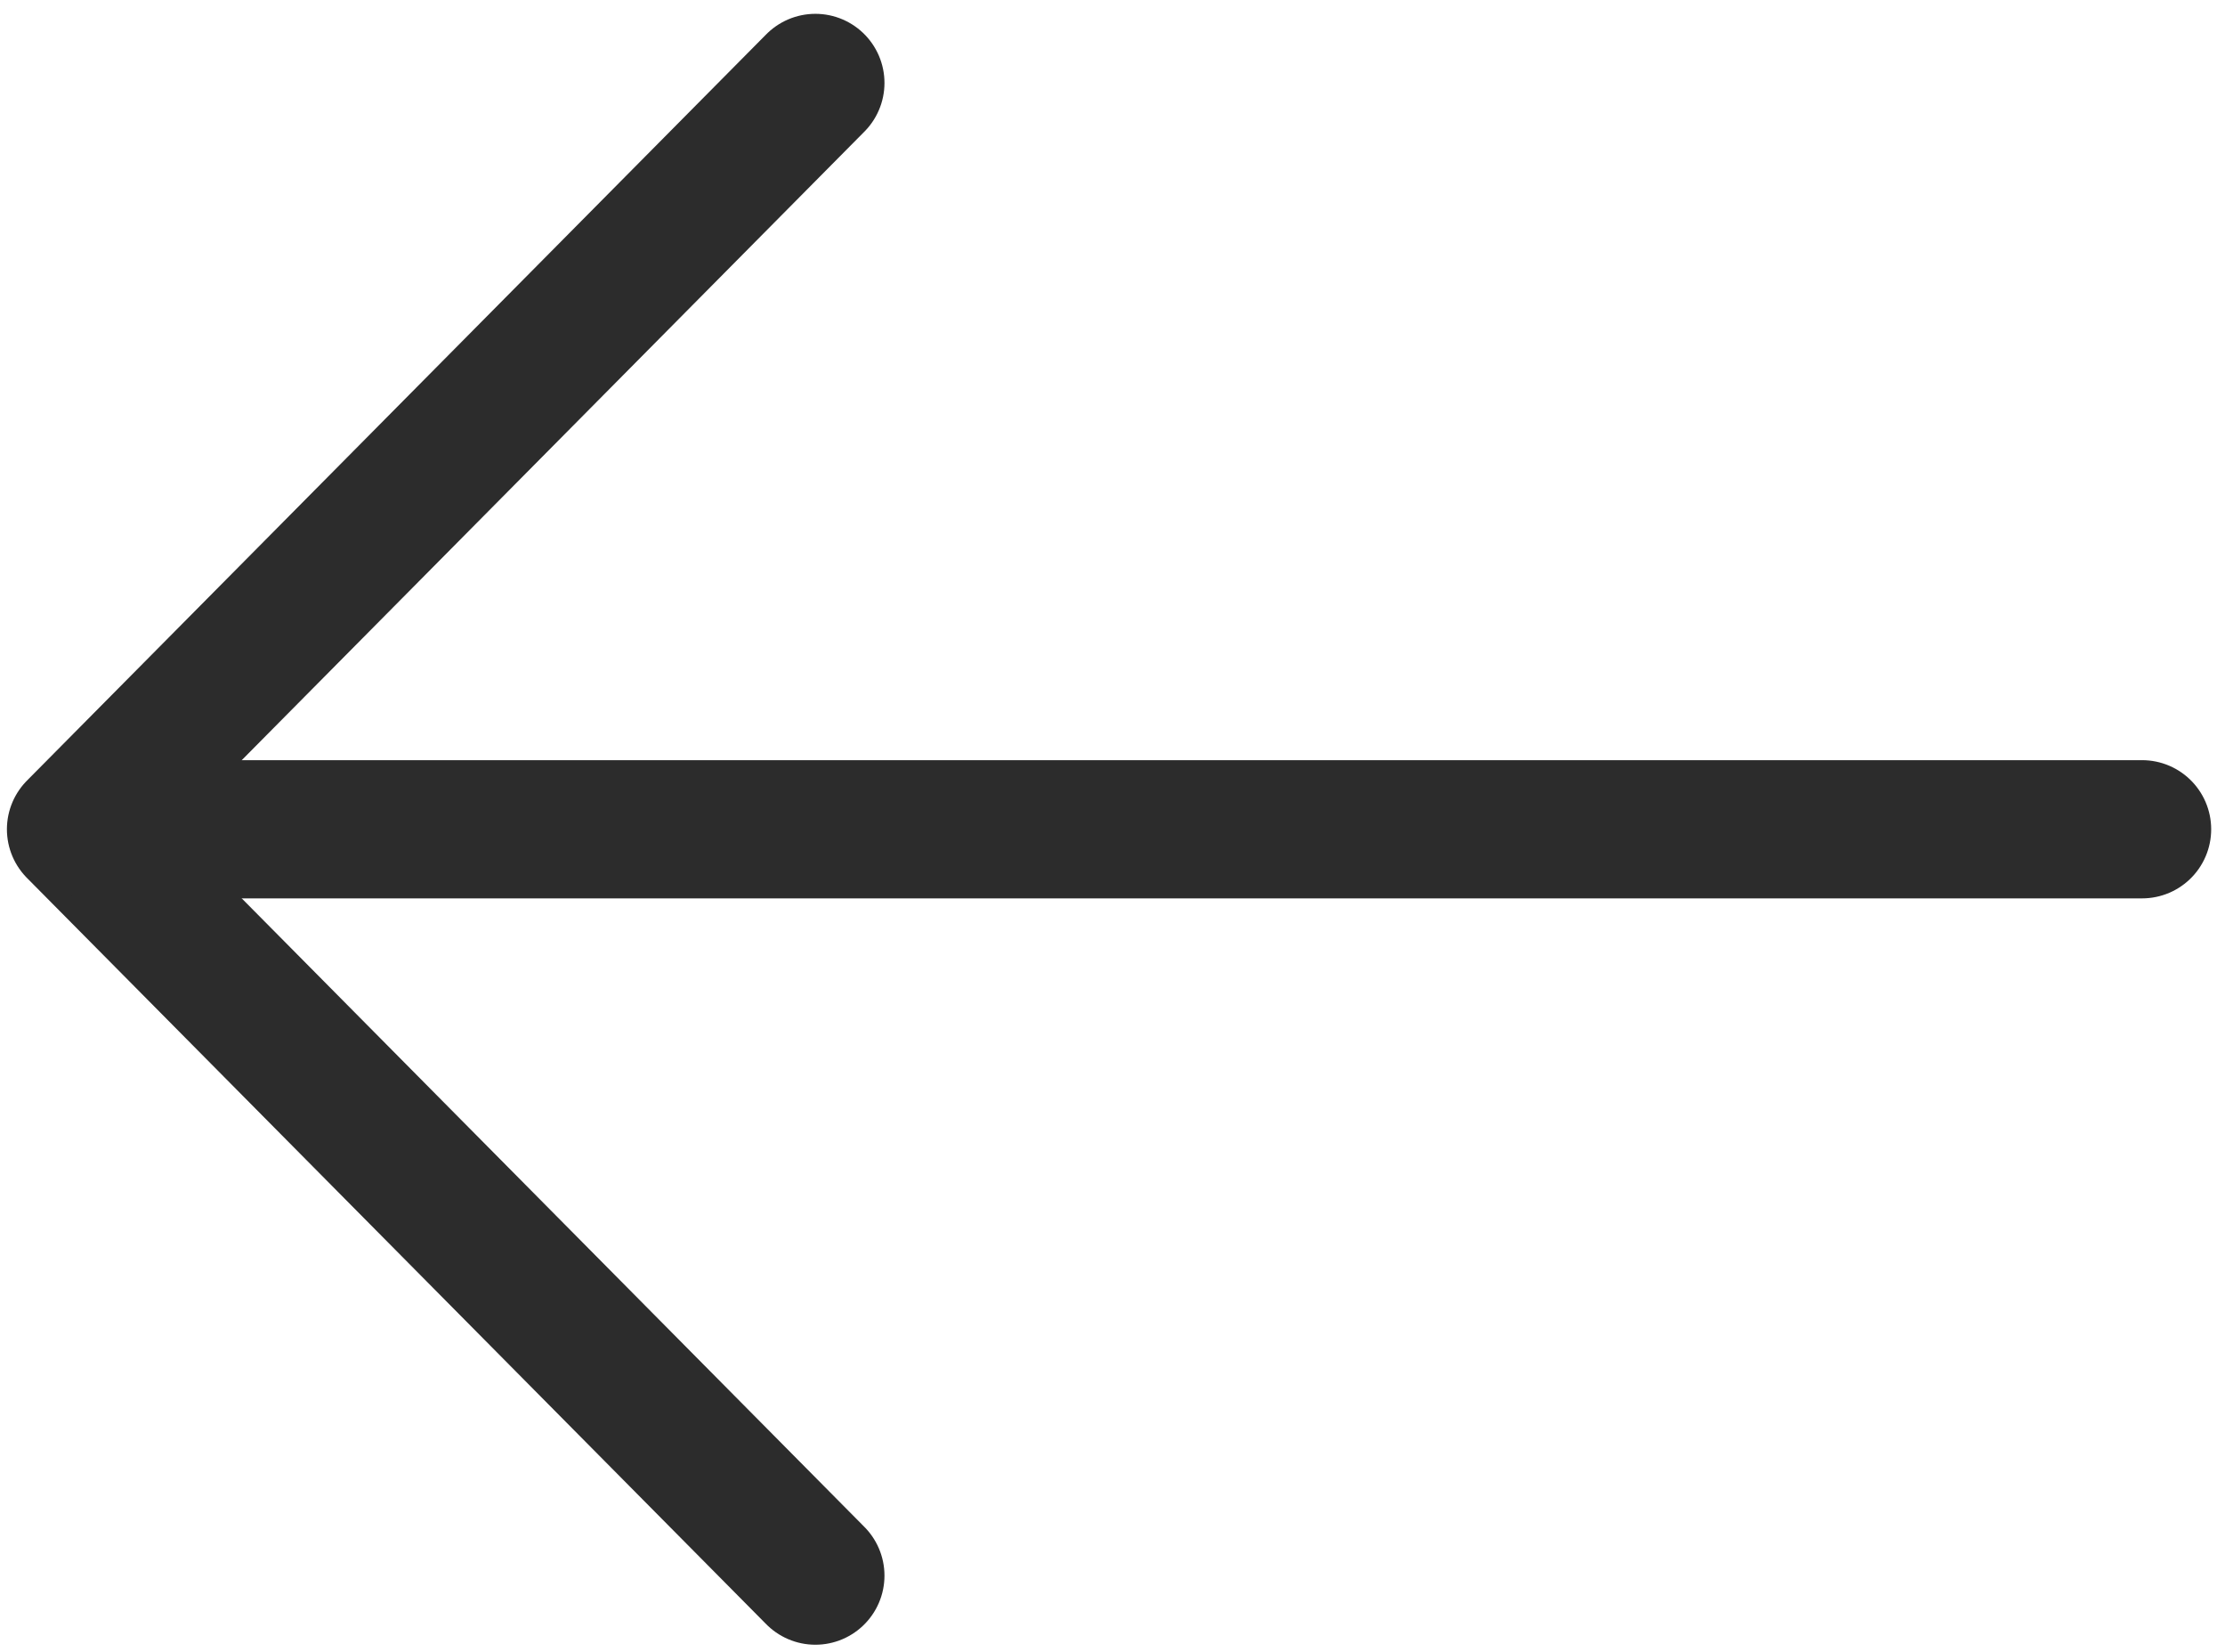
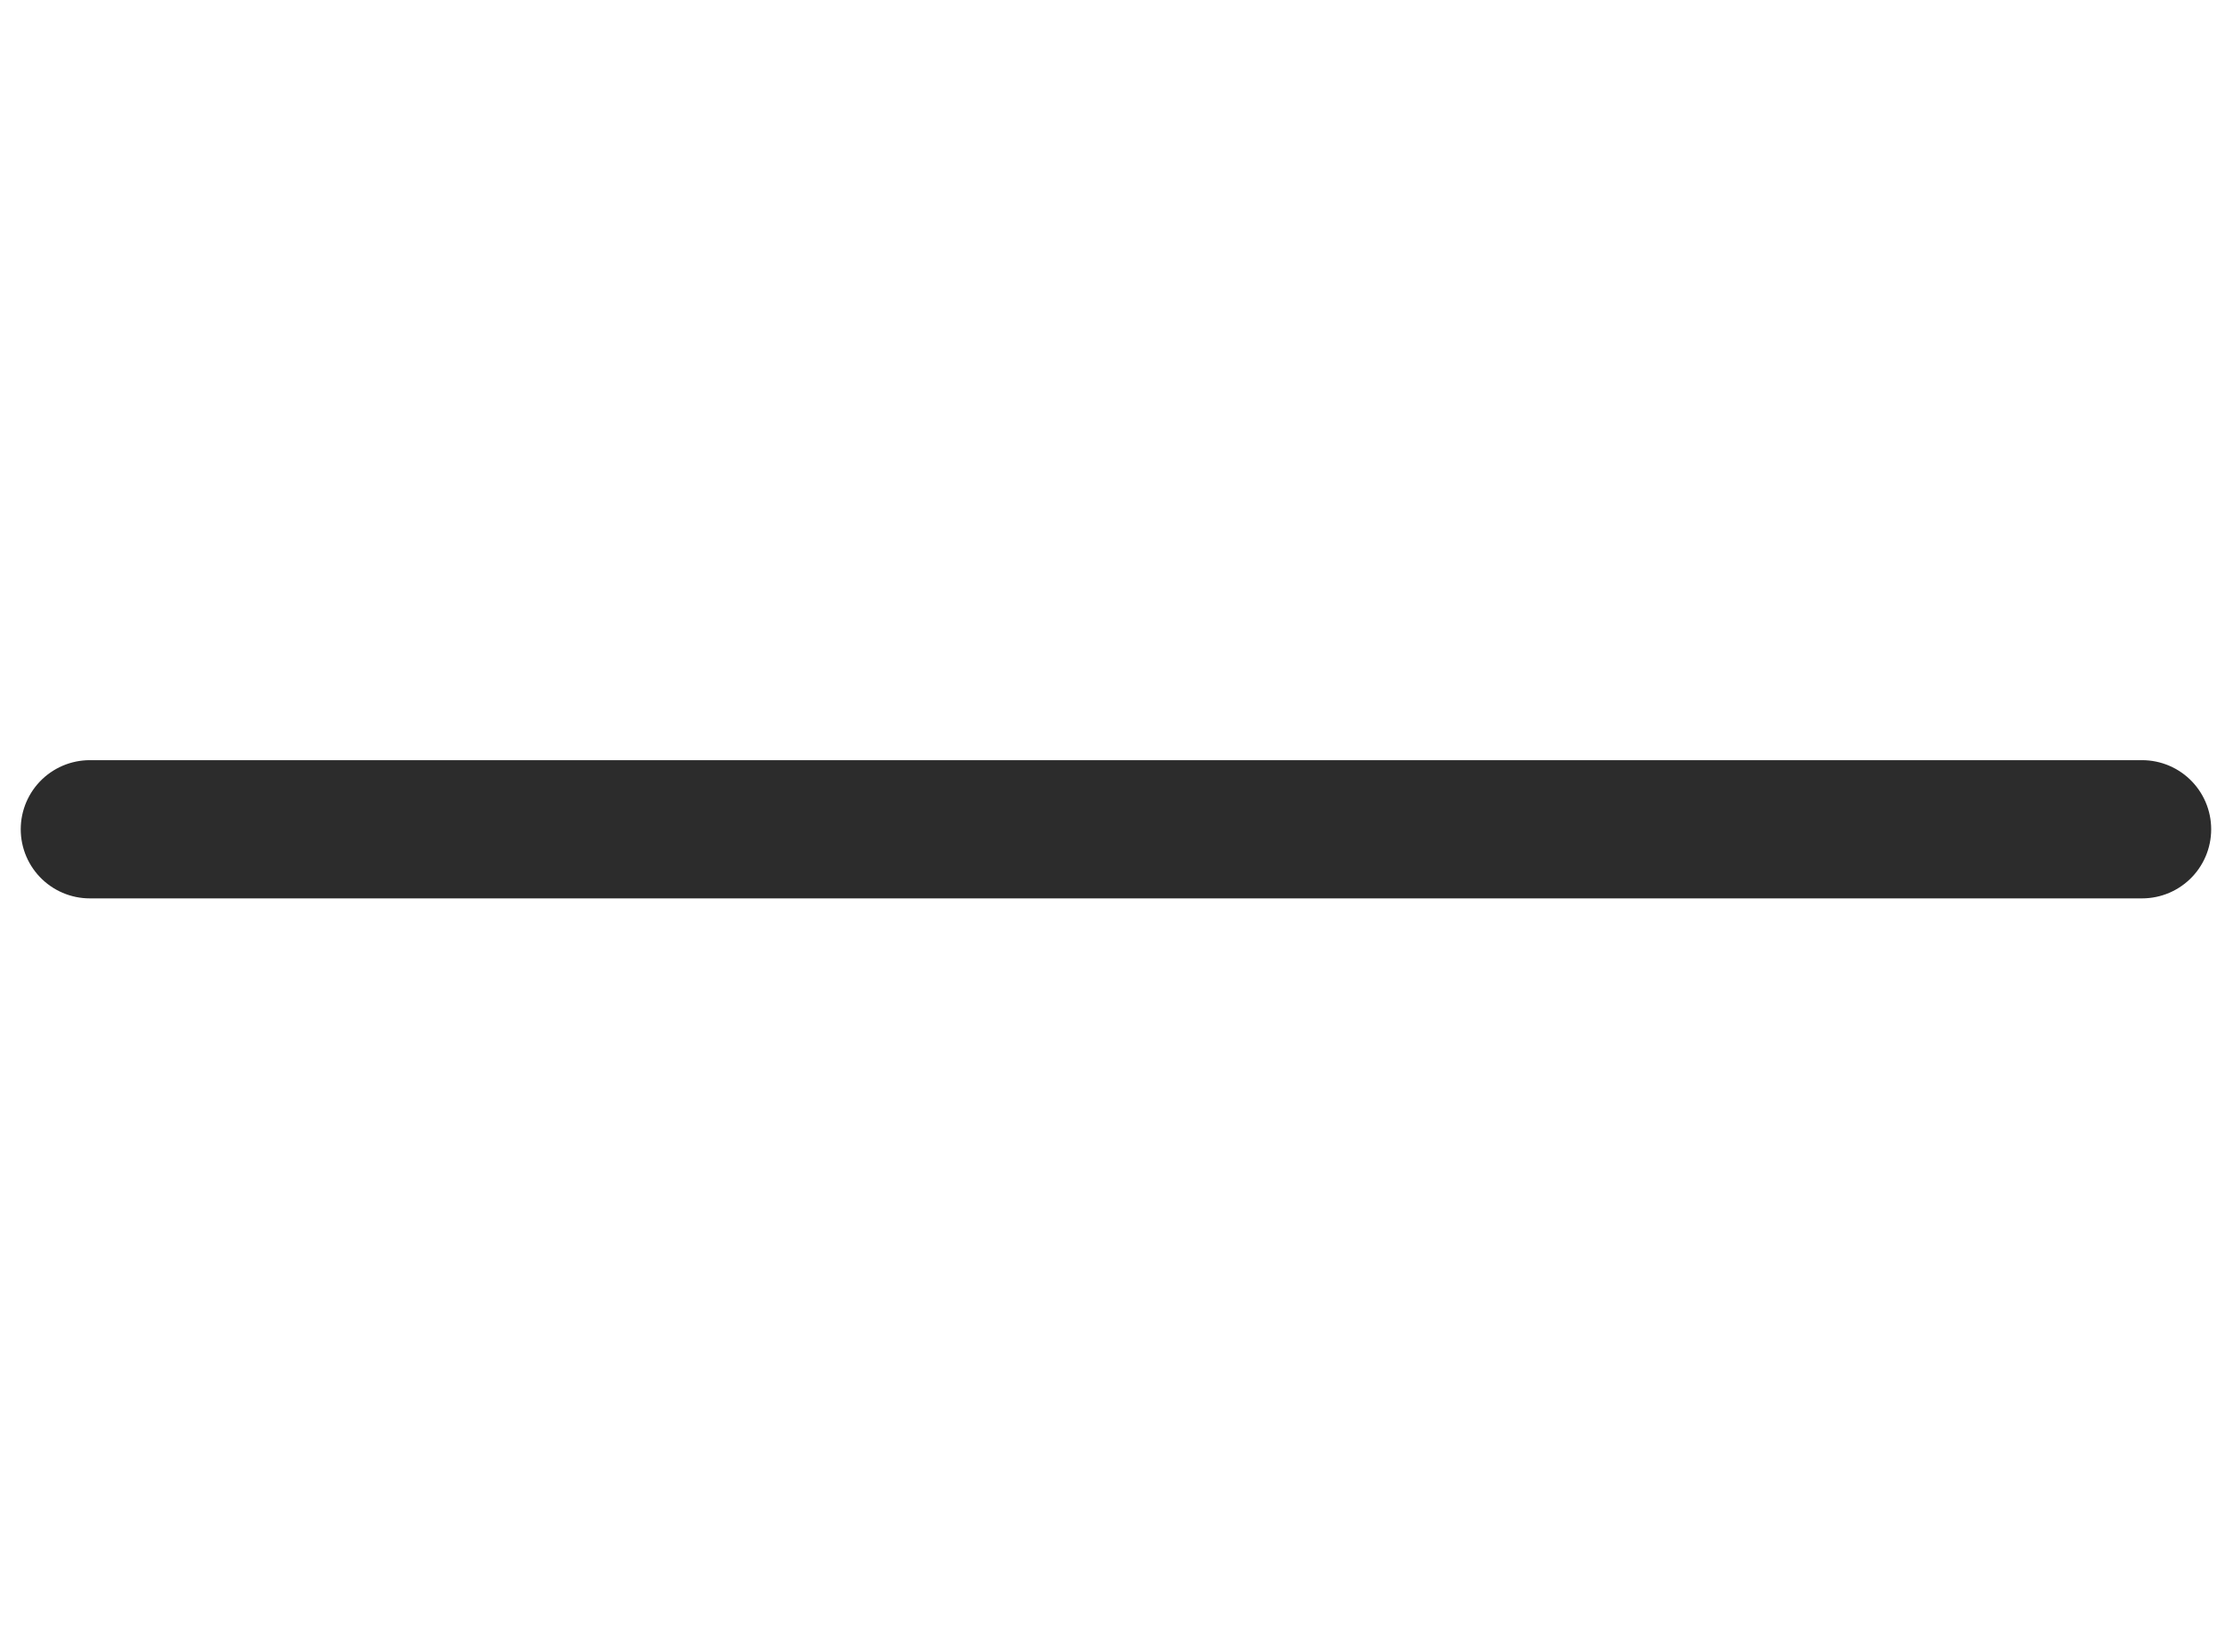
<svg xmlns="http://www.w3.org/2000/svg" id="Forma_1_1_" x="0px" y="0px" viewBox="0 0 32.2 23.9" style="enable-background:new 0 0 32.2 23.9;" xml:space="preserve">
-   <polyline id="df-1" style="fill-rule:evenodd;clip-rule:evenodd;fill:none;stroke:#2C2C2C;stroke-width:2;stroke-linecap:round;stroke-linejoin:round;stroke-miterlimit:10;" points=" 11.8,1.2 1.1,12 11.8,22.8 " />
  <line id="df-2" style="fill-rule:evenodd;clip-rule:evenodd;fill:none;stroke:#2C2C2C;stroke-width:2;stroke-linecap:round;stroke-linejoin:round;stroke-miterlimit:10;" x1="1.3" y1="12" x2="31" y2="12" />
</svg>